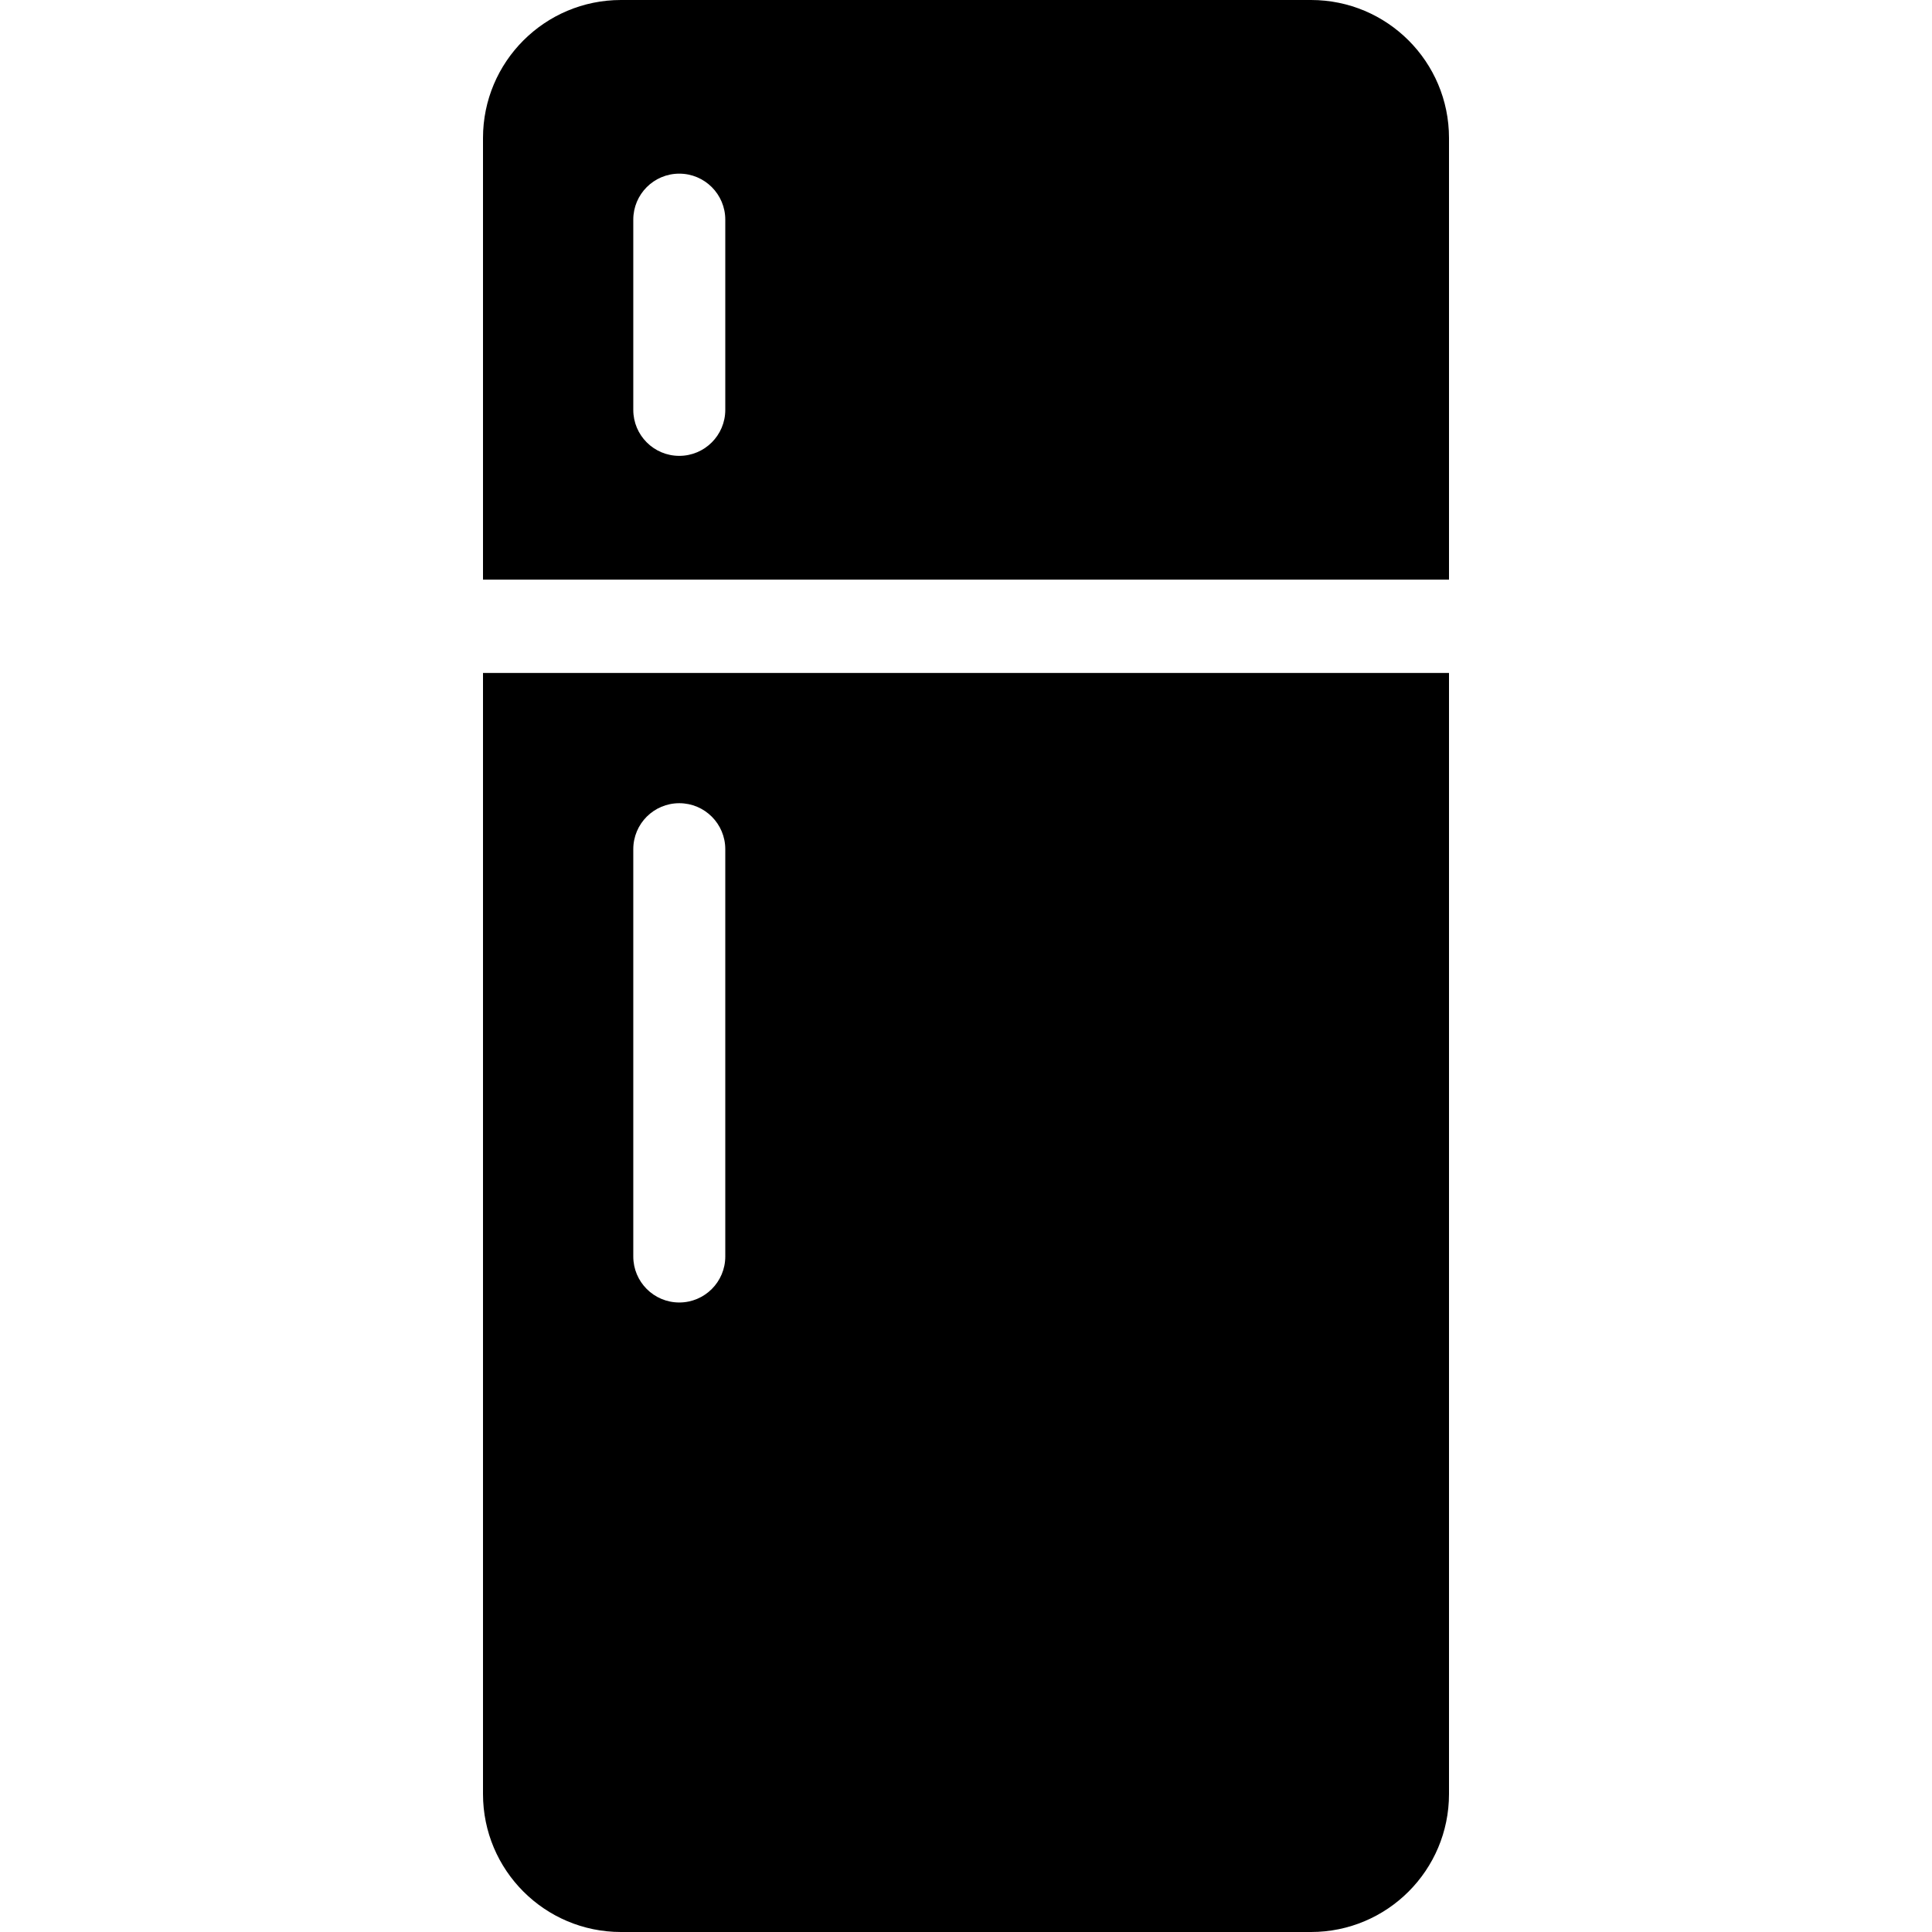
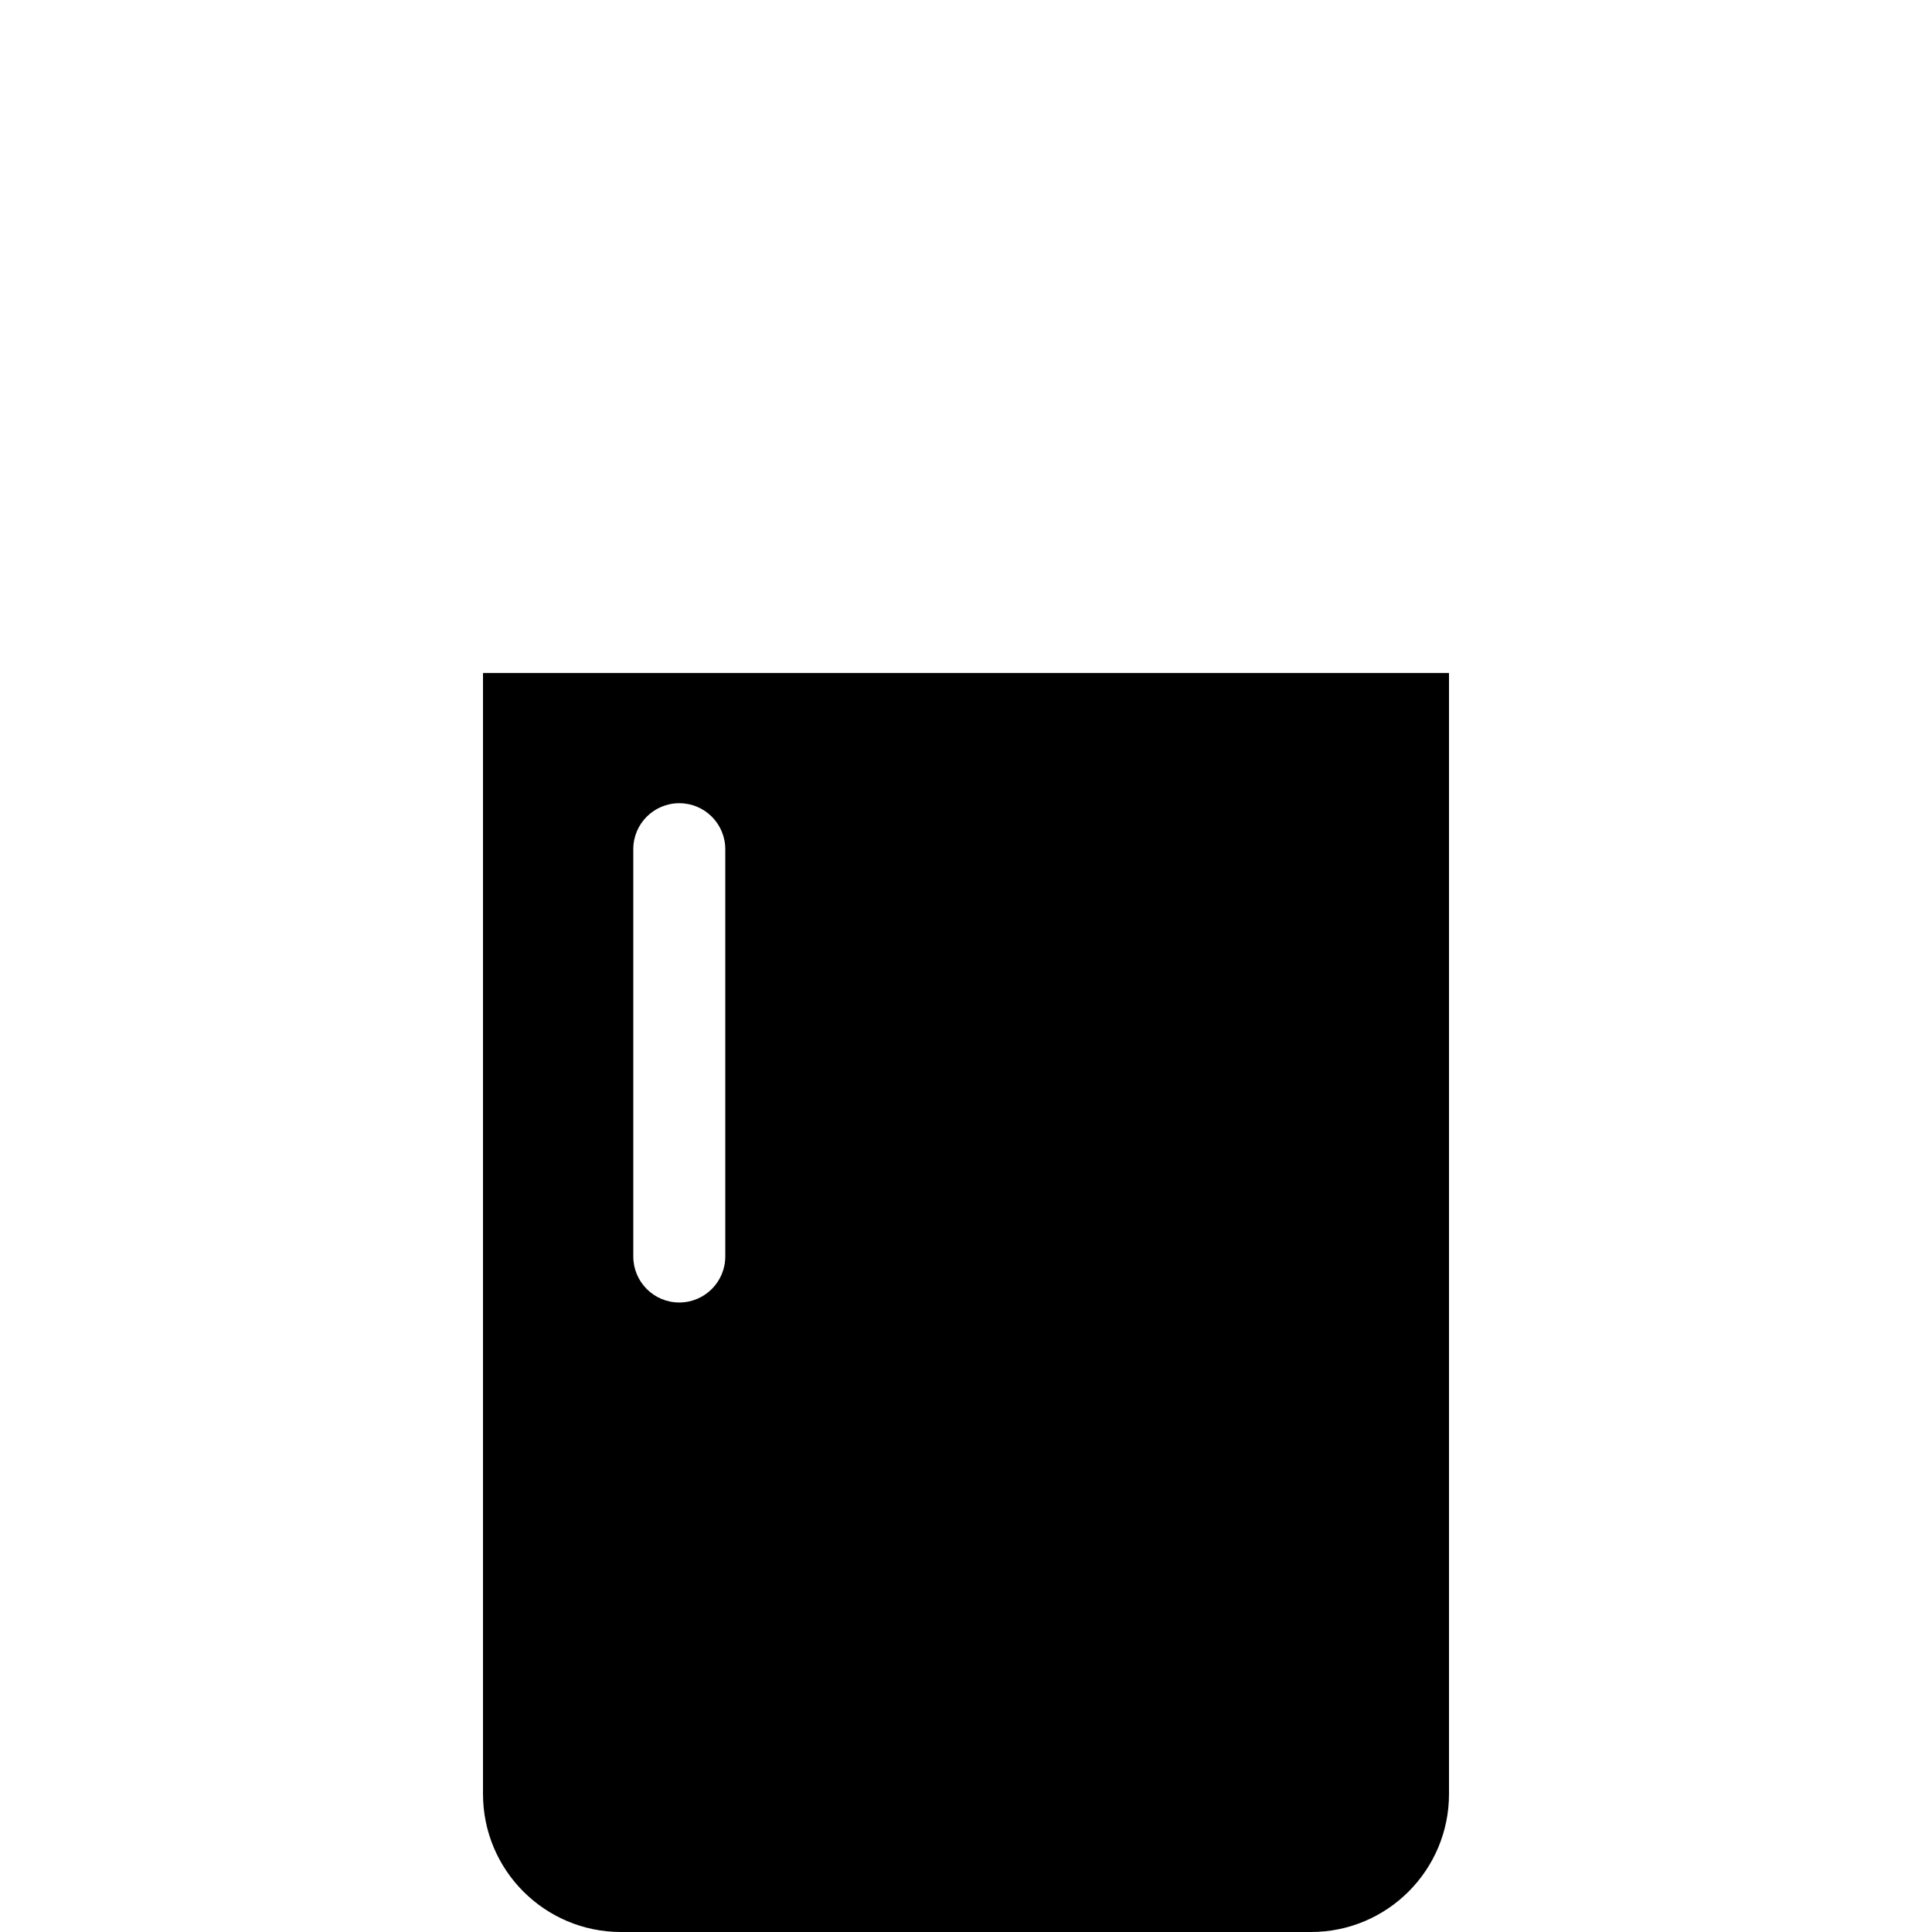
<svg xmlns="http://www.w3.org/2000/svg" width="42" height="42" viewBox="0 0 42 42" fill="none">
-   <path fill-rule="evenodd" clip-rule="evenodd" d="M13.5 0C11.843 0 10.5 1.343 10.5 3V12.6H31.5V3C31.5 1.343 30.157 0 28.5 0H13.5ZM15.767 4.775C15.767 4.223 15.319 3.775 14.767 3.775C14.214 3.775 13.767 4.223 13.767 4.775L13.767 8.91C13.767 9.462 14.214 9.91 14.767 9.91C15.319 9.91 15.767 9.462 15.767 8.91L15.767 4.775Z" fill="currentColor" />
  <path fill-rule="evenodd" clip-rule="evenodd" d="M31.5 14.629H10.5V39C10.5 40.657 11.843 42 13.5 42H28.5C30.157 42 31.5 40.657 31.5 39V14.629ZM15.767 18.461C15.767 17.908 15.319 17.461 14.767 17.461C14.214 17.461 13.767 17.908 13.767 18.461L13.767 27.315C13.767 27.867 14.214 28.315 14.767 28.315C15.319 28.315 15.767 27.867 15.767 27.315L15.767 18.461Z" fill="currentColor" />
</svg>